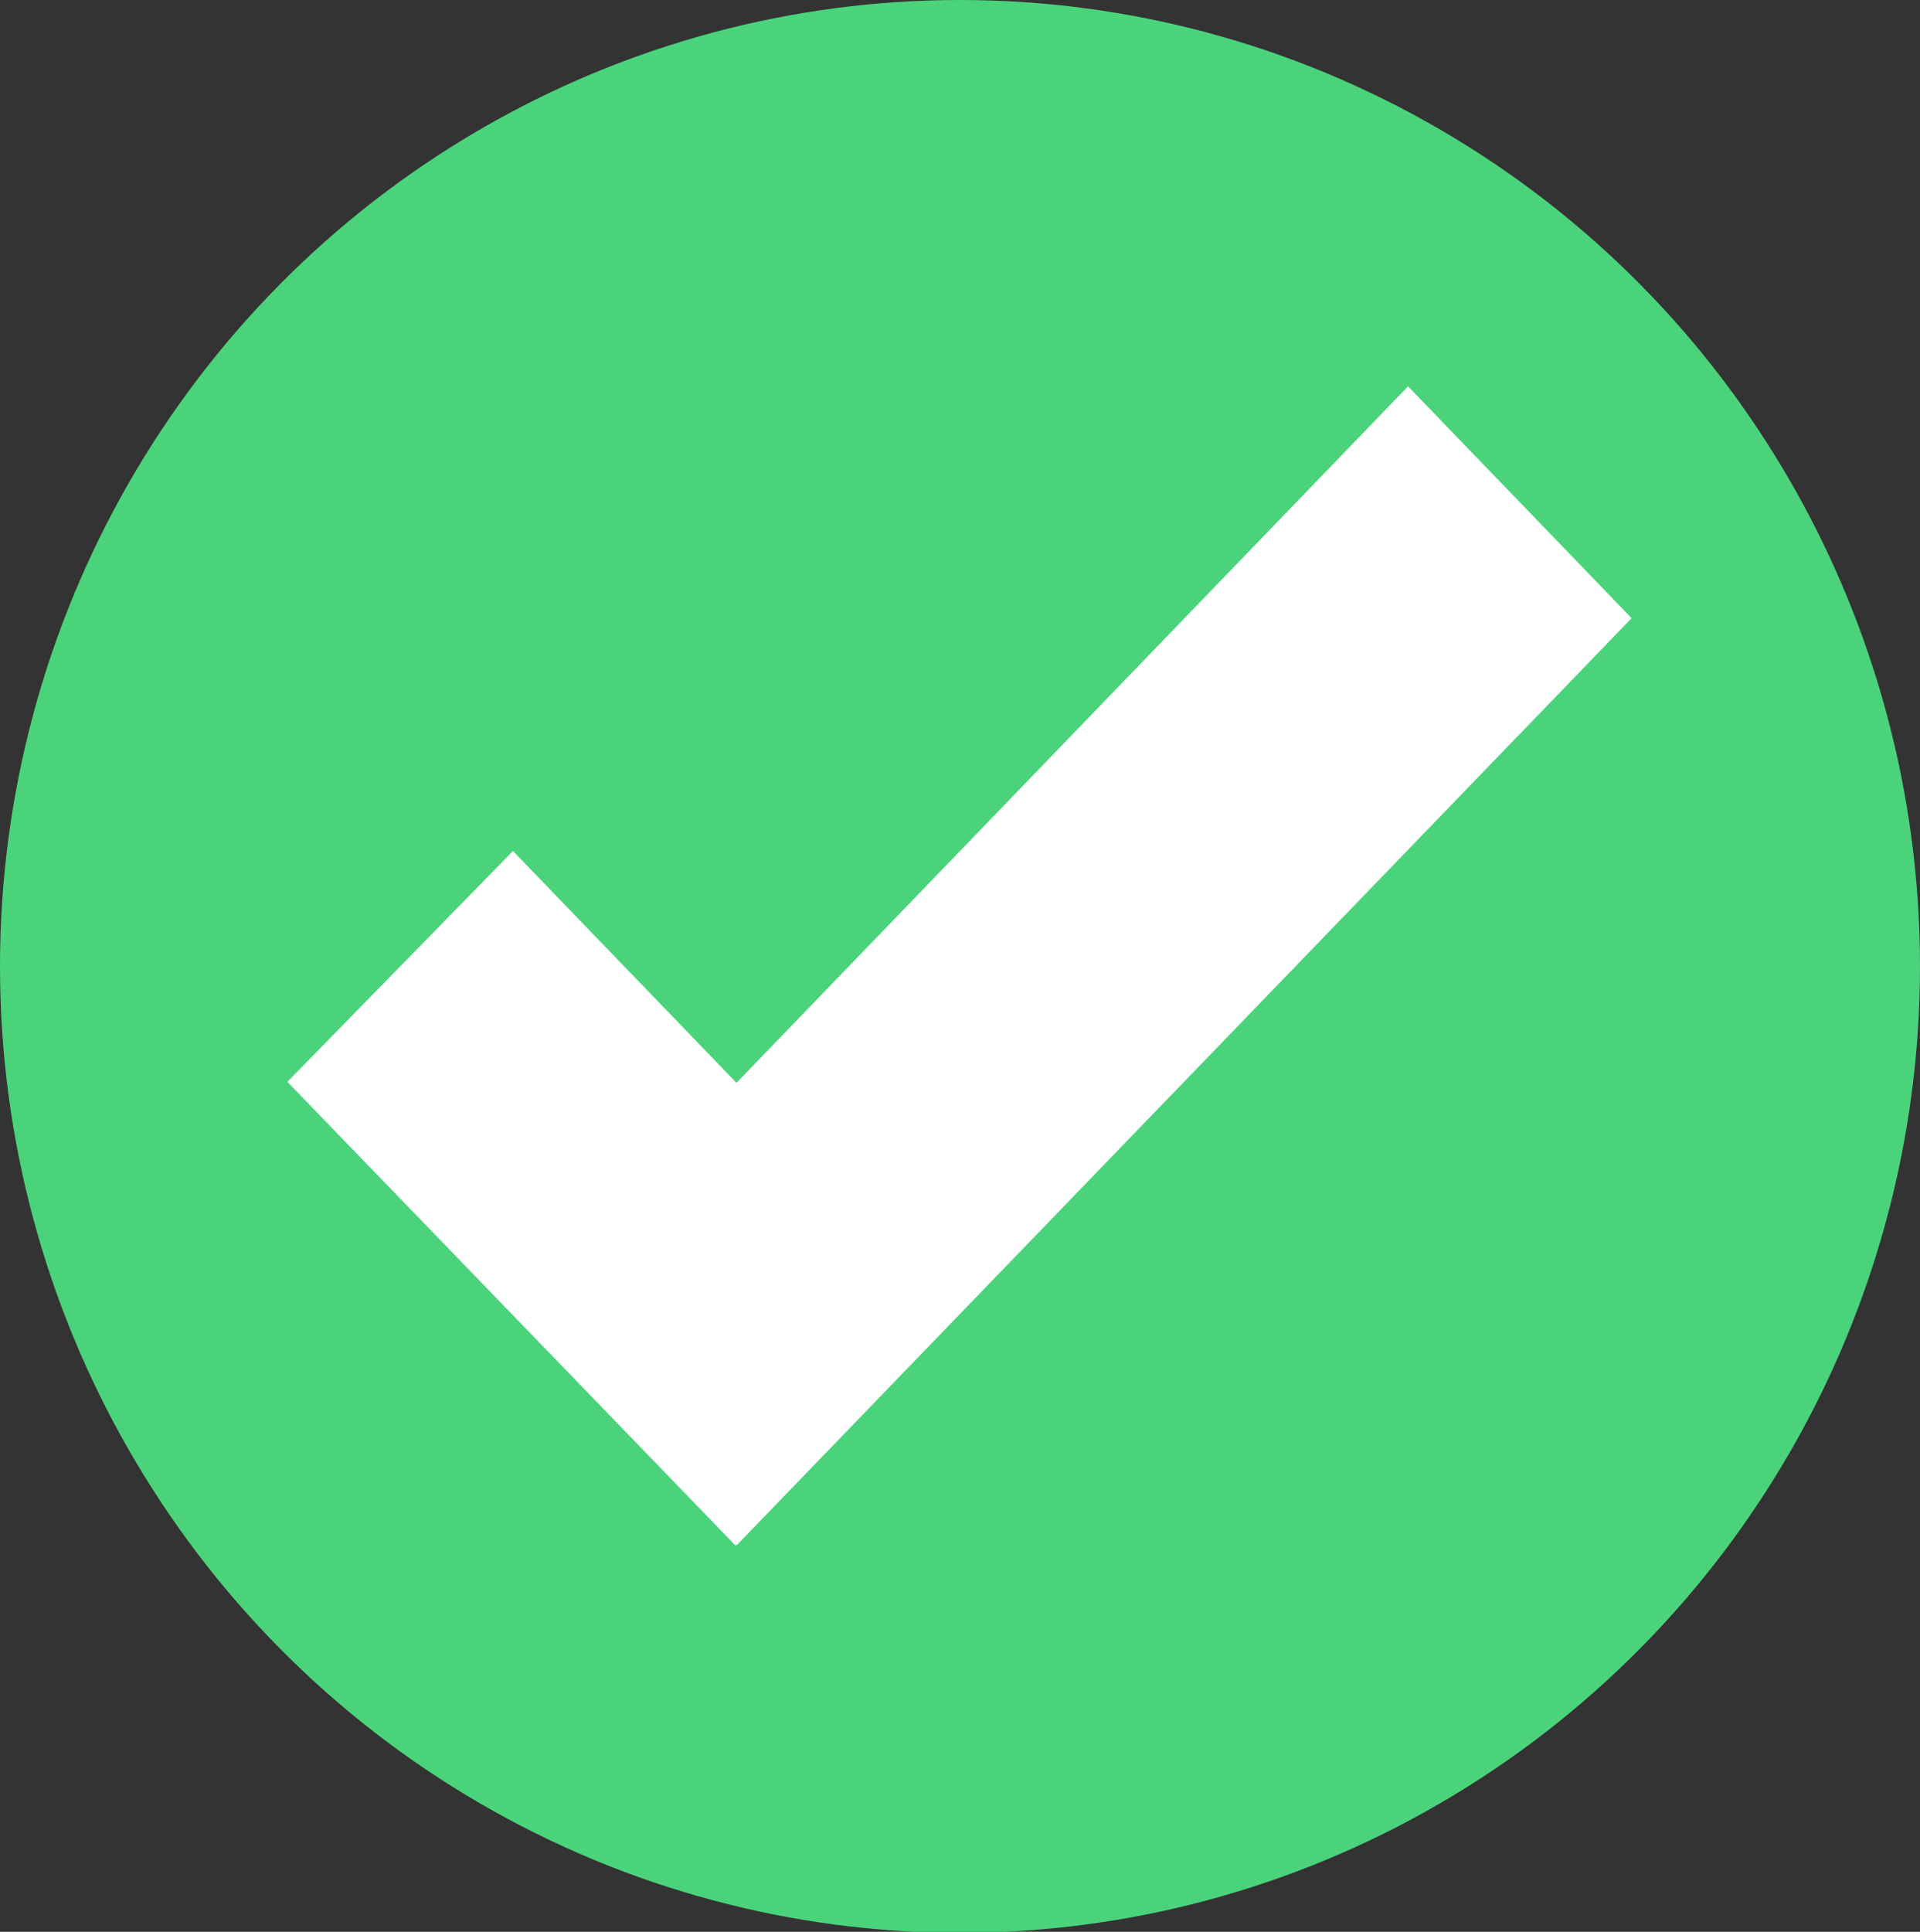
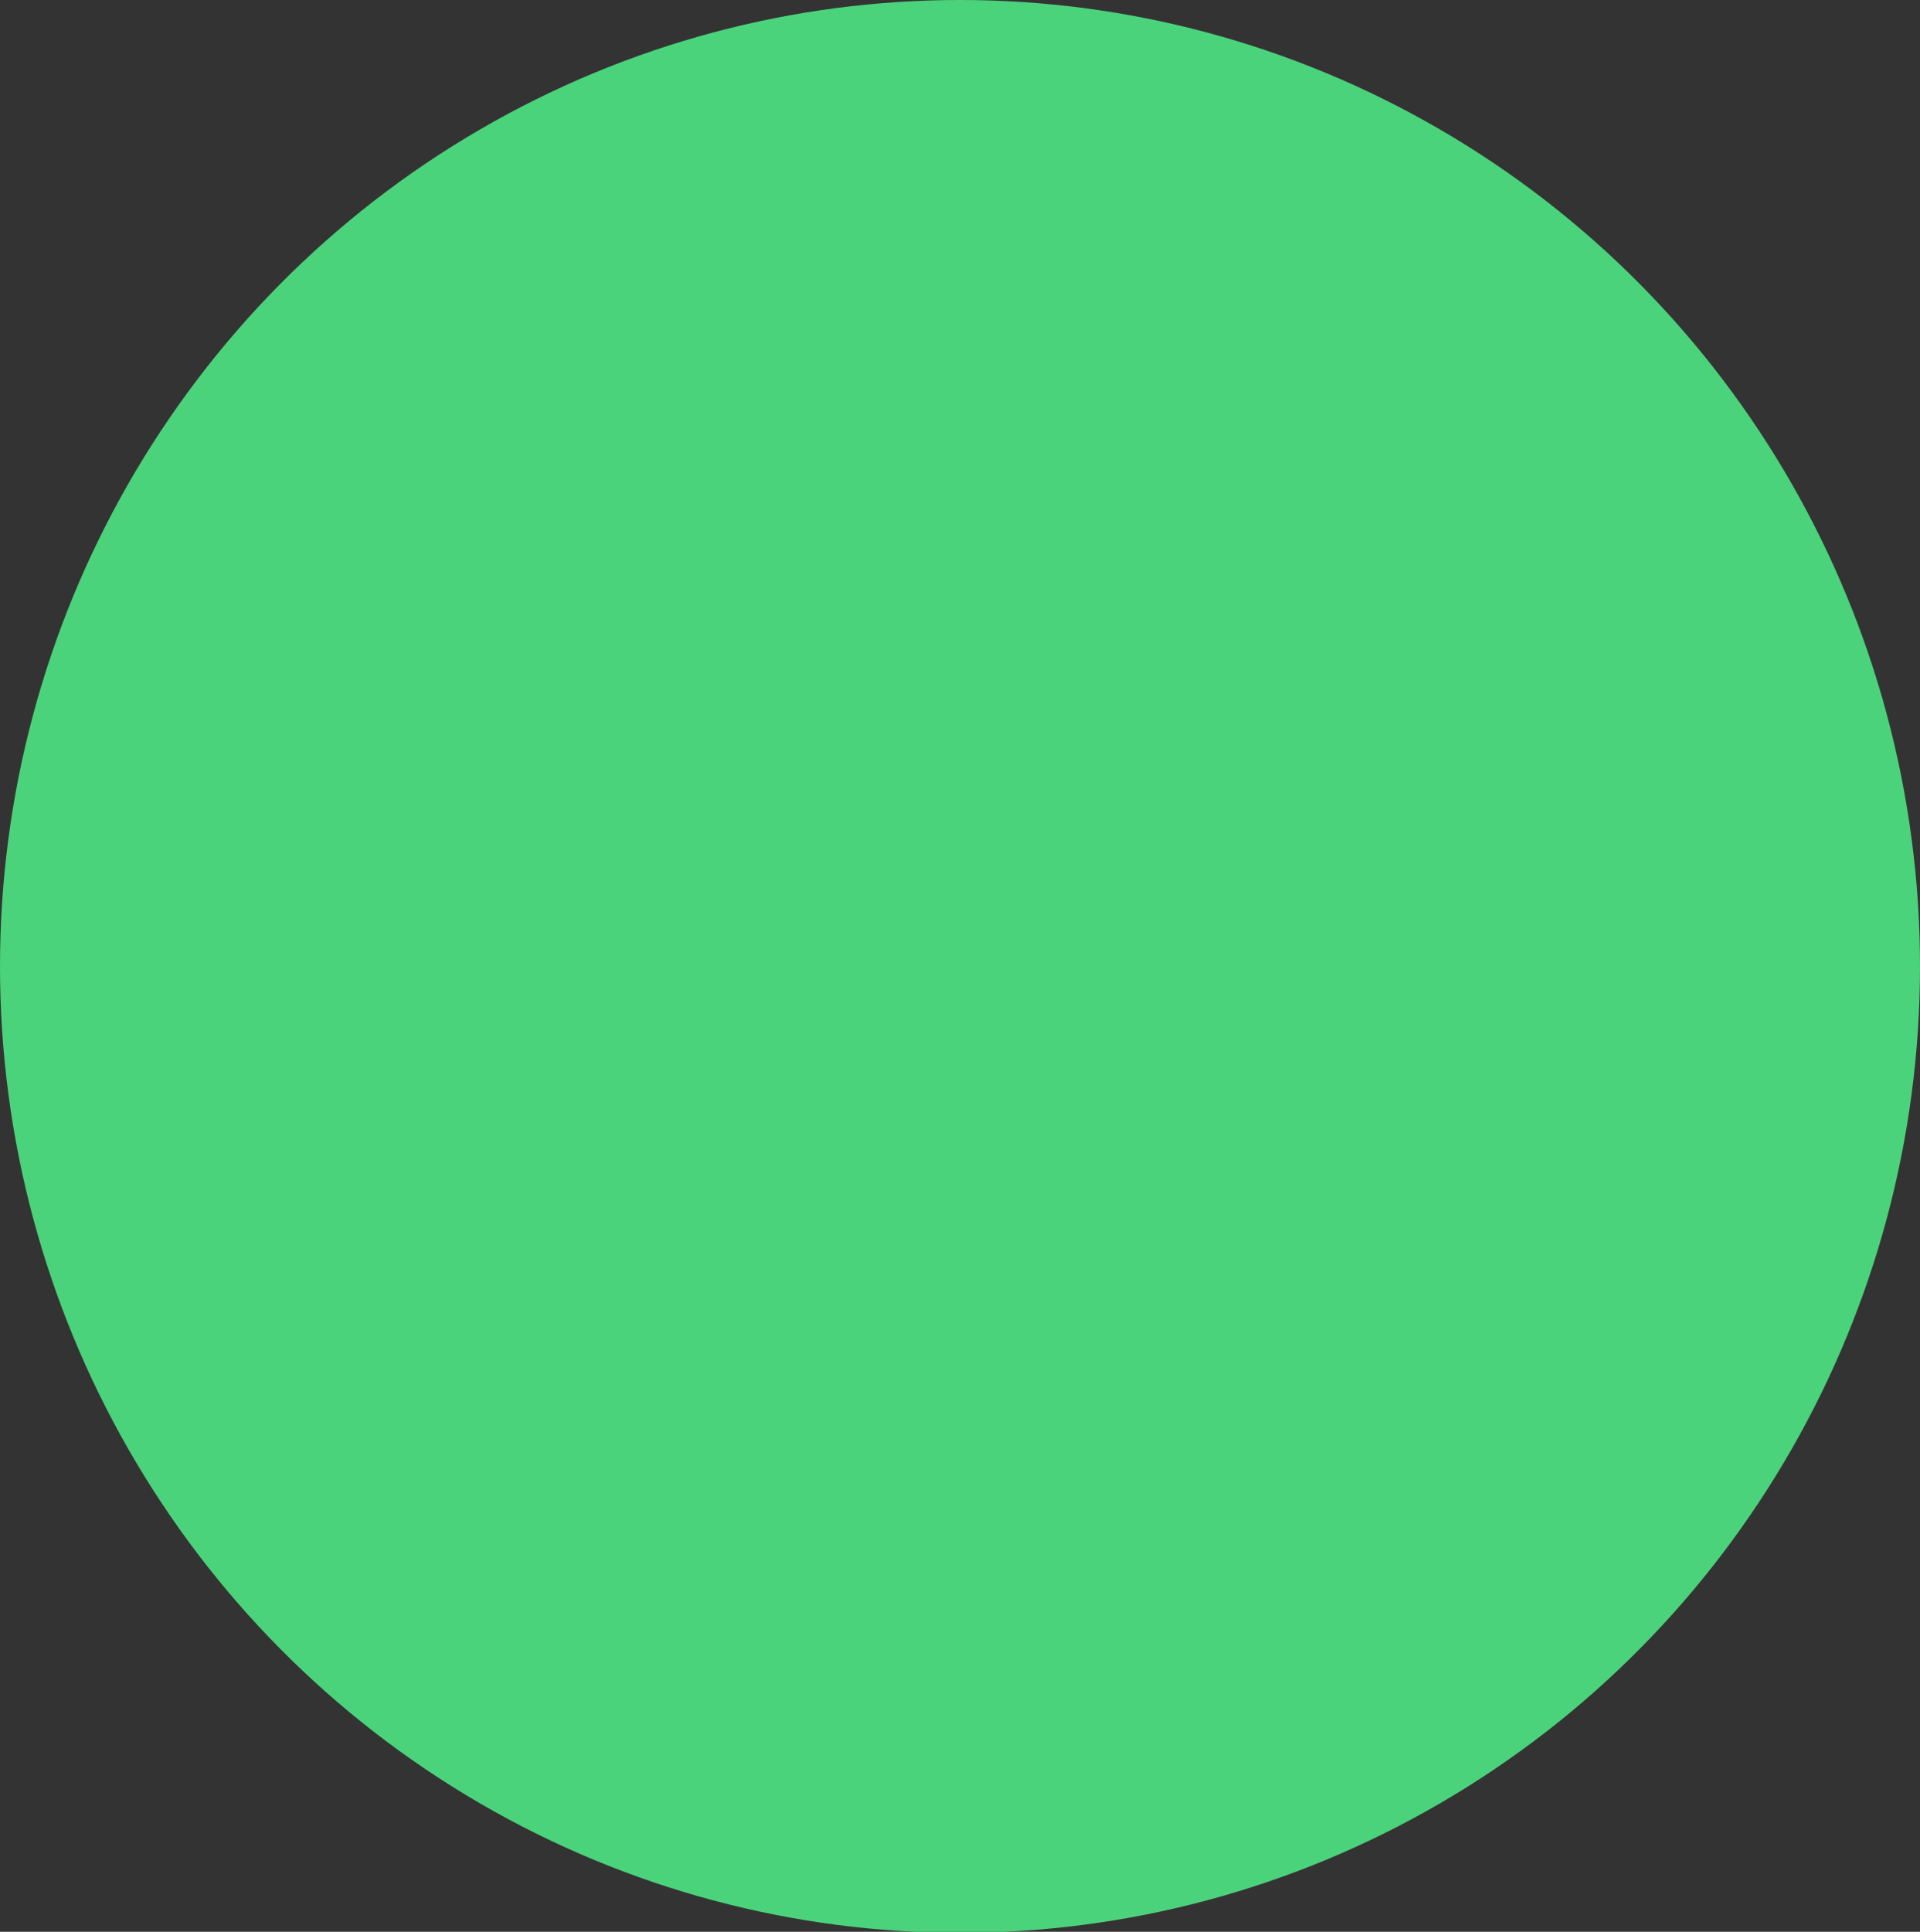
<svg xmlns="http://www.w3.org/2000/svg" viewBox="0 0 18.64 18.75">
  <rect x="0" y="0" width="18.64" height="18.75" fill="#333333" stroke="none" />
  <defs>
    <style>.cls-1{fill:#4bd37b;}.cls-2{fill:#fff;}</style>
  </defs>
  <g id="Camada_2" data-name="Camada 2">
    <g id="Camada_1-2" data-name="Camada 1">
      <ellipse class="cls-1" cx="9.32" cy="9.38" rx="9.32" ry="9.38" />
-       <polygon class="cls-2" points="13.67 3.75 7.15 10.51 4.98 8.26 2.79 10.5 7.14 15 7.15 14.99 7.15 15 15.84 6 13.67 3.75" />
    </g>
  </g>
</svg>